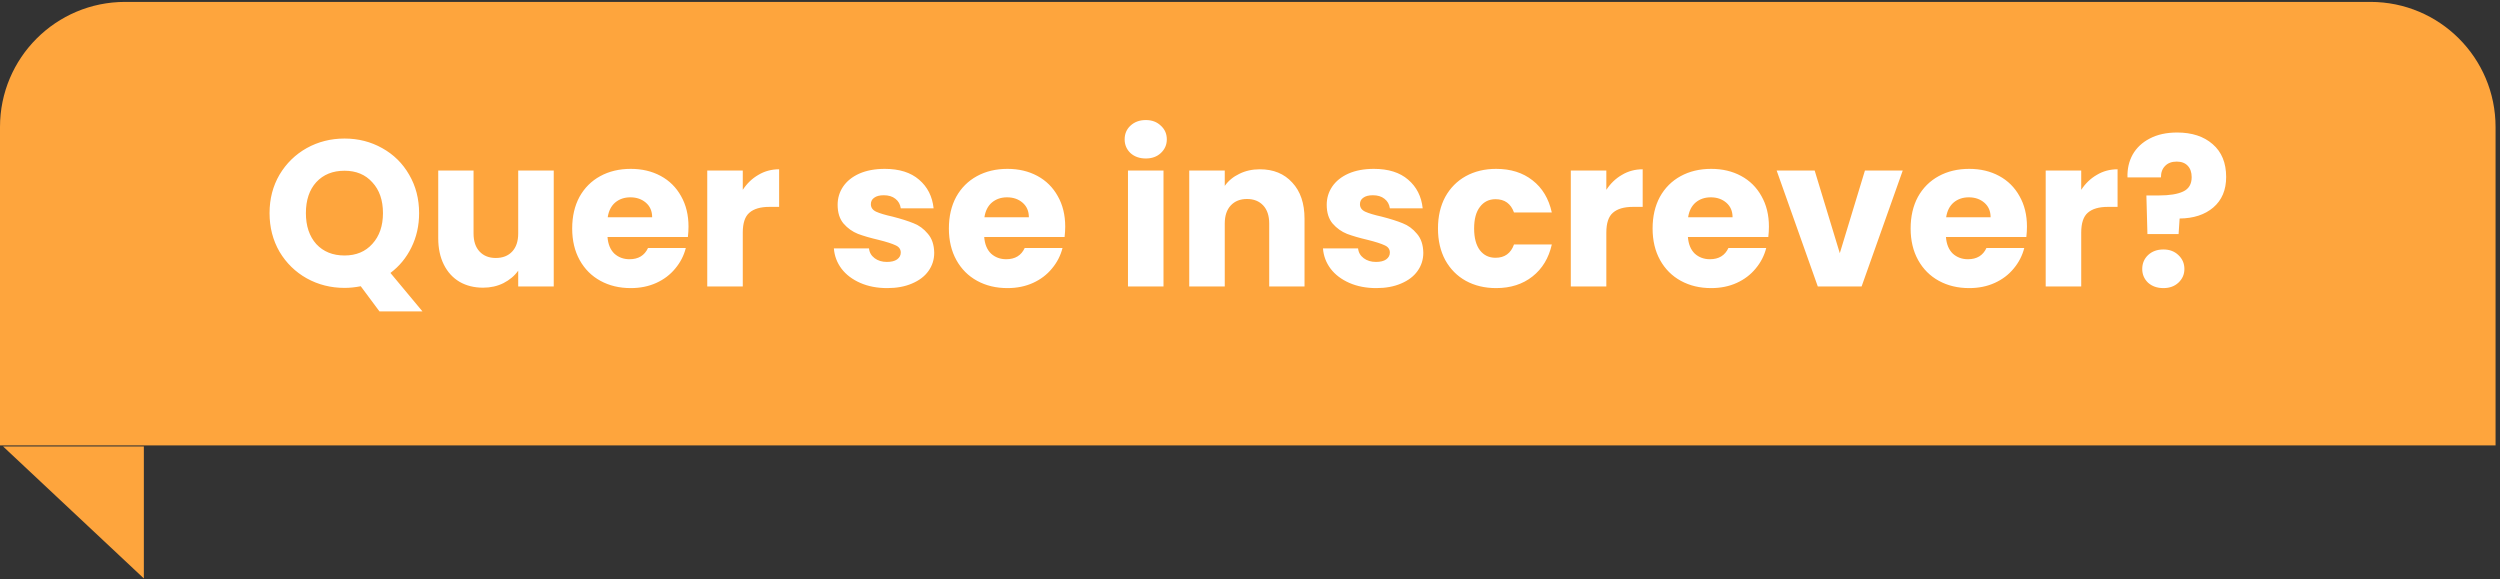
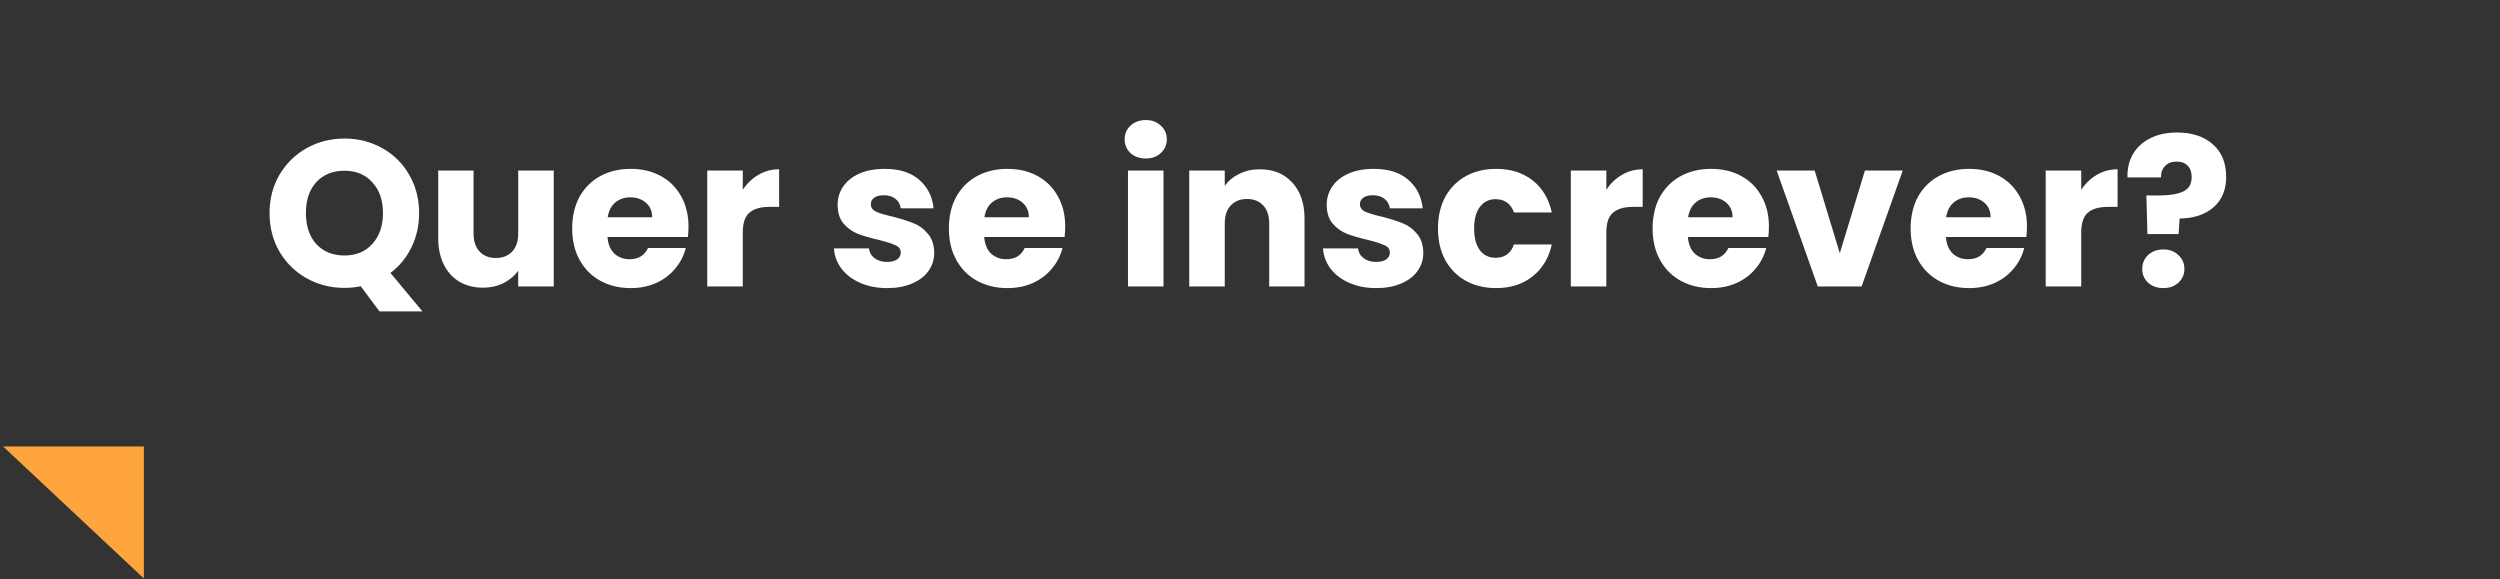
<svg xmlns="http://www.w3.org/2000/svg" width="384" height="89" viewBox="0 0 384 89" fill="none">
  <rect x="0" y="0" width="384" height="89" fill="#333333" stroke="none" />
  <path d="M22.096 88.849L0.48 68.582L22.096 68.582V88.849Z" fill="#FEA53D" />
-   <path d="M0 19.506C0 8.894 8.602 0.292 19.214 0.292H364.104C374.715 0.292 383.318 8.894 383.318 19.506V68.413H0V19.506Z" fill="#FEA53D" />
  <path d="M58.281 47.826L55.41 43.965C54.559 44.135 53.729 44.22 52.921 44.22C50.815 44.22 48.879 43.731 47.114 42.753C45.37 41.774 43.976 40.413 42.934 38.669C41.913 36.903 41.403 34.925 41.403 32.734C41.403 30.543 41.913 28.576 42.934 26.831C43.976 25.087 45.37 23.726 47.114 22.747C48.879 21.769 50.815 21.28 52.921 21.28C55.027 21.28 56.952 21.769 58.696 22.747C60.461 23.726 61.844 25.087 62.844 26.831C63.865 28.576 64.375 30.543 64.375 32.734C64.375 34.648 63.982 36.403 63.195 37.999C62.429 39.573 61.355 40.881 59.972 41.923L64.886 47.826H58.281ZM46.986 32.734C46.986 34.712 47.518 36.297 48.581 37.488C49.666 38.658 51.113 39.243 52.921 39.243C54.708 39.243 56.133 38.647 57.196 37.456C58.281 36.265 58.824 34.691 58.824 32.734C58.824 30.756 58.281 29.182 57.196 28.012C56.133 26.821 54.708 26.225 52.921 26.225C51.113 26.225 49.666 26.81 48.581 27.98C47.518 29.15 46.986 30.735 46.986 32.734ZM85.053 26.193V43.997H79.597V41.572C79.044 42.359 78.289 42.997 77.332 43.487C76.396 43.955 75.354 44.188 74.205 44.188C72.844 44.188 71.642 43.891 70.6 43.295C69.558 42.678 68.749 41.795 68.175 40.647C67.601 39.498 67.313 38.148 67.313 36.595V26.193H72.737V35.861C72.737 37.052 73.046 37.977 73.663 38.637C74.28 39.296 75.109 39.626 76.151 39.626C77.215 39.626 78.055 39.296 78.672 38.637C79.289 37.977 79.597 37.052 79.597 35.861V26.193H85.053ZM105.755 34.808C105.755 35.319 105.723 35.85 105.66 36.403H93.312C93.397 37.509 93.748 38.36 94.365 38.956C95.003 39.53 95.779 39.817 96.694 39.817C98.055 39.817 99.002 39.243 99.534 38.094H105.341C105.043 39.264 104.5 40.317 103.713 41.253C102.948 42.189 101.98 42.923 100.81 43.455C99.64 43.986 98.332 44.252 96.885 44.252C95.141 44.252 93.588 43.88 92.227 43.136C90.866 42.391 89.802 41.328 89.036 39.945C88.27 38.562 87.888 36.946 87.888 35.095C87.888 33.245 88.26 31.628 89.004 30.245C89.77 28.863 90.834 27.799 92.195 27.055C93.556 26.31 95.12 25.938 96.885 25.938C98.608 25.938 100.14 26.3 101.48 27.023C102.82 27.746 103.862 28.778 104.607 30.118C105.372 31.458 105.755 33.021 105.755 34.808ZM100.172 33.372C100.172 32.436 99.853 31.692 99.215 31.139C98.576 30.586 97.779 30.309 96.822 30.309C95.907 30.309 95.13 30.575 94.492 31.107C93.876 31.639 93.493 32.394 93.344 33.372H100.172ZM114.09 29.16C114.728 28.182 115.525 27.416 116.483 26.863C117.44 26.289 118.503 26.002 119.673 26.002V31.777H118.174C116.812 31.777 115.791 32.075 115.111 32.67C114.43 33.245 114.09 34.266 114.09 35.733V43.997H108.634V26.193H114.09V29.16ZM136.285 44.252C134.733 44.252 133.35 43.986 132.138 43.455C130.925 42.923 129.968 42.2 129.266 41.285C128.564 40.349 128.171 39.307 128.085 38.158H133.478C133.541 38.775 133.829 39.275 134.339 39.658C134.85 40.041 135.477 40.232 136.222 40.232C136.902 40.232 137.423 40.105 137.785 39.849C138.168 39.573 138.359 39.222 138.359 38.796C138.359 38.286 138.093 37.913 137.562 37.68C137.03 37.424 136.168 37.148 134.977 36.85C133.701 36.552 132.637 36.244 131.787 35.925C130.936 35.584 130.202 35.063 129.585 34.361C128.968 33.638 128.66 32.67 128.66 31.458C128.66 30.437 128.936 29.512 129.489 28.682C130.064 27.831 130.893 27.161 131.978 26.672C133.084 26.183 134.392 25.938 135.903 25.938C138.136 25.938 139.891 26.491 141.167 27.597C142.465 28.703 143.209 30.171 143.401 32H138.359C138.274 31.383 137.998 30.894 137.53 30.532C137.083 30.171 136.488 29.99 135.743 29.99C135.105 29.99 134.616 30.118 134.275 30.373C133.935 30.607 133.765 30.937 133.765 31.362C133.765 31.873 134.031 32.255 134.562 32.511C135.116 32.766 135.966 33.021 137.115 33.276C138.434 33.617 139.508 33.957 140.338 34.297C141.167 34.617 141.89 35.148 142.507 35.893C143.145 36.616 143.475 37.594 143.496 38.828C143.496 39.87 143.199 40.806 142.603 41.636C142.029 42.444 141.188 43.082 140.082 43.55C138.998 44.018 137.732 44.252 136.285 44.252ZM163.617 34.808C163.617 35.319 163.585 35.85 163.521 36.403H151.174C151.259 37.509 151.61 38.36 152.227 38.956C152.865 39.53 153.641 39.817 154.556 39.817C155.917 39.817 156.864 39.243 157.395 38.094H163.202C162.905 39.264 162.362 40.317 161.575 41.253C160.809 42.189 159.842 42.923 158.672 43.455C157.502 43.986 156.194 44.252 154.747 44.252C153.003 44.252 151.45 43.88 150.089 43.136C148.727 42.391 147.664 41.328 146.898 39.945C146.132 38.562 145.749 36.946 145.749 35.095C145.749 33.245 146.122 31.628 146.866 30.245C147.632 28.863 148.696 27.799 150.057 27.055C151.418 26.31 152.982 25.938 154.747 25.938C156.47 25.938 158.002 26.3 159.342 27.023C160.682 27.746 161.724 28.778 162.469 30.118C163.234 31.458 163.617 33.021 163.617 34.808ZM158.034 33.372C158.034 32.436 157.714 31.692 157.076 31.139C156.438 30.586 155.641 30.309 154.683 30.309C153.769 30.309 152.992 30.575 152.354 31.107C151.737 31.639 151.354 32.394 151.206 33.372H158.034ZM176.001 24.343C175.044 24.343 174.257 24.066 173.64 23.513C173.044 22.939 172.746 22.237 172.746 21.407C172.746 20.556 173.044 19.854 173.64 19.301C174.257 18.727 175.044 18.44 176.001 18.44C176.937 18.44 177.703 18.727 178.298 19.301C178.915 19.854 179.223 20.556 179.223 21.407C179.223 22.237 178.915 22.939 178.298 23.513C177.703 24.066 176.937 24.343 176.001 24.343ZM178.713 26.193V43.997H173.257V26.193H178.713ZM193.515 26.002C195.6 26.002 197.259 26.682 198.493 28.044C199.748 29.384 200.375 31.234 200.375 33.596V43.997H194.951V34.329C194.951 33.138 194.642 32.213 194.026 31.553C193.409 30.894 192.579 30.564 191.537 30.564C190.495 30.564 189.665 30.894 189.048 31.553C188.431 32.213 188.123 33.138 188.123 34.329V43.997H182.667V26.193H188.123V28.554C188.676 27.767 189.42 27.15 190.356 26.704C191.292 26.236 192.345 26.002 193.515 26.002ZM211.409 44.252C209.856 44.252 208.474 43.986 207.261 43.455C206.049 42.923 205.092 42.2 204.39 41.285C203.688 40.349 203.294 39.307 203.209 38.158H208.601C208.665 38.775 208.952 39.275 209.463 39.658C209.973 40.041 210.601 40.232 211.345 40.232C212.026 40.232 212.547 40.105 212.909 39.849C213.292 39.573 213.483 39.222 213.483 38.796C213.483 38.286 213.217 37.913 212.685 37.68C212.154 37.424 211.292 37.148 210.101 36.85C208.825 36.552 207.761 36.244 206.91 35.925C206.06 35.584 205.326 35.063 204.709 34.361C204.092 33.638 203.784 32.67 203.784 31.458C203.784 30.437 204.06 29.512 204.613 28.682C205.187 27.831 206.017 27.161 207.102 26.672C208.208 26.183 209.516 25.938 211.026 25.938C213.26 25.938 215.015 26.491 216.291 27.597C217.588 28.703 218.333 30.171 218.524 32H213.483C213.398 31.383 213.122 30.894 212.654 30.532C212.207 30.171 211.611 29.99 210.867 29.99C210.229 29.99 209.739 30.118 209.399 30.373C209.059 30.607 208.889 30.937 208.889 31.362C208.889 31.873 209.155 32.255 209.686 32.511C210.239 32.766 211.09 33.021 212.239 33.276C213.558 33.617 214.632 33.957 215.461 34.297C216.291 34.617 217.014 35.148 217.631 35.893C218.269 36.616 218.599 37.594 218.62 38.828C218.62 39.87 218.322 40.806 217.727 41.636C217.152 42.444 216.312 43.082 215.206 43.55C214.121 44.018 212.856 44.252 211.409 44.252ZM220.873 35.095C220.873 33.245 221.246 31.628 221.99 30.245C222.756 28.863 223.809 27.799 225.149 27.055C226.51 26.31 228.063 25.938 229.807 25.938C232.041 25.938 233.902 26.523 235.391 27.693C236.901 28.863 237.89 30.511 238.358 32.638H232.551C232.062 31.277 231.115 30.596 229.711 30.596C228.712 30.596 227.914 30.99 227.318 31.777C226.723 32.543 226.425 33.649 226.425 35.095C226.425 36.542 226.723 37.658 227.318 38.445C227.914 39.211 228.712 39.594 229.711 39.594C231.115 39.594 232.062 38.913 232.551 37.552H238.358C237.89 39.636 236.901 41.274 235.391 42.466C233.881 43.657 232.019 44.252 229.807 44.252C228.063 44.252 226.51 43.88 225.149 43.136C223.809 42.391 222.756 41.328 221.99 39.945C221.246 38.562 220.873 36.946 220.873 35.095ZM246.733 29.16C247.371 28.182 248.168 27.416 249.126 26.863C250.083 26.289 251.146 26.002 252.316 26.002V31.777H250.817C249.455 31.777 248.434 32.075 247.754 32.67C247.073 33.245 246.733 34.266 246.733 35.733V43.997H241.277V26.193H246.733V29.16ZM271.707 34.808C271.707 35.319 271.675 35.85 271.611 36.403H259.263C259.348 37.509 259.699 38.36 260.316 38.956C260.954 39.53 261.731 39.817 262.645 39.817C264.007 39.817 264.953 39.243 265.485 38.094H271.292C270.994 39.264 270.452 40.317 269.665 41.253C268.899 42.189 267.931 42.923 266.761 43.455C265.592 43.986 264.283 44.252 262.837 44.252C261.093 44.252 259.54 43.88 258.179 43.136C256.817 42.391 255.754 41.328 254.988 39.945C254.222 38.562 253.839 36.946 253.839 35.095C253.839 33.245 254.211 31.628 254.956 30.245C255.722 28.863 256.785 27.799 258.147 27.055C259.508 26.31 261.071 25.938 262.837 25.938C264.56 25.938 266.091 26.3 267.431 27.023C268.772 27.746 269.814 28.778 270.558 30.118C271.324 31.458 271.707 33.021 271.707 34.808ZM266.123 33.372C266.123 32.436 265.804 31.692 265.166 31.139C264.528 30.586 263.73 30.309 262.773 30.309C261.858 30.309 261.082 30.575 260.444 31.107C259.827 31.639 259.444 32.394 259.295 33.372H266.123ZM282.594 38.892L286.454 26.193H292.261L285.944 43.997H279.212L272.894 26.193H278.733L282.594 38.892ZM311.341 34.808C311.341 35.319 311.309 35.85 311.245 36.403H298.897C298.982 37.509 299.333 38.36 299.95 38.956C300.588 39.53 301.365 39.817 302.279 39.817C303.641 39.817 304.587 39.243 305.119 38.094H310.926C310.628 39.264 310.086 40.317 309.299 41.253C308.533 42.189 307.565 42.923 306.395 43.455C305.225 43.986 303.917 44.252 302.471 44.252C300.727 44.252 299.174 43.88 297.812 43.136C296.451 42.391 295.388 41.328 294.622 39.945C293.856 38.562 293.473 36.946 293.473 35.095C293.473 33.245 293.845 31.628 294.59 30.245C295.356 28.863 296.419 27.799 297.781 27.055C299.142 26.31 300.705 25.938 302.471 25.938C304.194 25.938 305.725 26.3 307.065 27.023C308.405 27.746 309.448 28.778 310.192 30.118C310.958 31.458 311.341 33.021 311.341 34.808ZM305.757 33.372C305.757 32.436 305.438 31.692 304.8 31.139C304.162 30.586 303.364 30.309 302.407 30.309C301.492 30.309 300.716 30.575 300.078 31.107C299.461 31.639 299.078 32.394 298.929 33.372H305.757ZM319.675 29.16C320.313 28.182 321.111 27.416 322.068 26.863C323.025 26.289 324.089 26.002 325.259 26.002V31.777H323.759C322.398 31.777 321.377 32.075 320.696 32.67C320.016 33.245 319.675 34.266 319.675 35.733V43.997H314.219V26.193H319.675V29.16ZM334.408 20.354C336.684 20.354 338.502 20.95 339.864 22.141C341.246 23.332 341.938 25.013 341.938 27.182C341.938 29.182 341.278 30.745 339.959 31.873C338.662 32.979 336.939 33.542 334.79 33.564L334.631 35.957H329.845L329.685 30.022H331.6C333.238 30.022 334.482 29.82 335.333 29.416C336.205 29.012 336.641 28.278 336.641 27.214C336.641 26.47 336.439 25.885 336.035 25.459C335.631 25.034 335.067 24.821 334.344 24.821C333.578 24.821 332.982 25.045 332.557 25.491C332.132 25.917 331.919 26.502 331.919 27.246H326.782C326.739 25.949 327.005 24.779 327.58 23.736C328.175 22.694 329.047 21.875 330.196 21.28C331.366 20.663 332.77 20.354 334.408 20.354ZM332.302 44.252C331.345 44.252 330.558 43.976 329.941 43.423C329.345 42.848 329.047 42.147 329.047 41.317C329.047 40.466 329.345 39.754 329.941 39.179C330.558 38.605 331.345 38.318 332.302 38.318C333.238 38.318 334.003 38.605 334.599 39.179C335.216 39.754 335.524 40.466 335.524 41.317C335.524 42.147 335.216 42.848 334.599 43.423C334.003 43.976 333.238 44.252 332.302 44.252Z" fill="white" />
</svg>